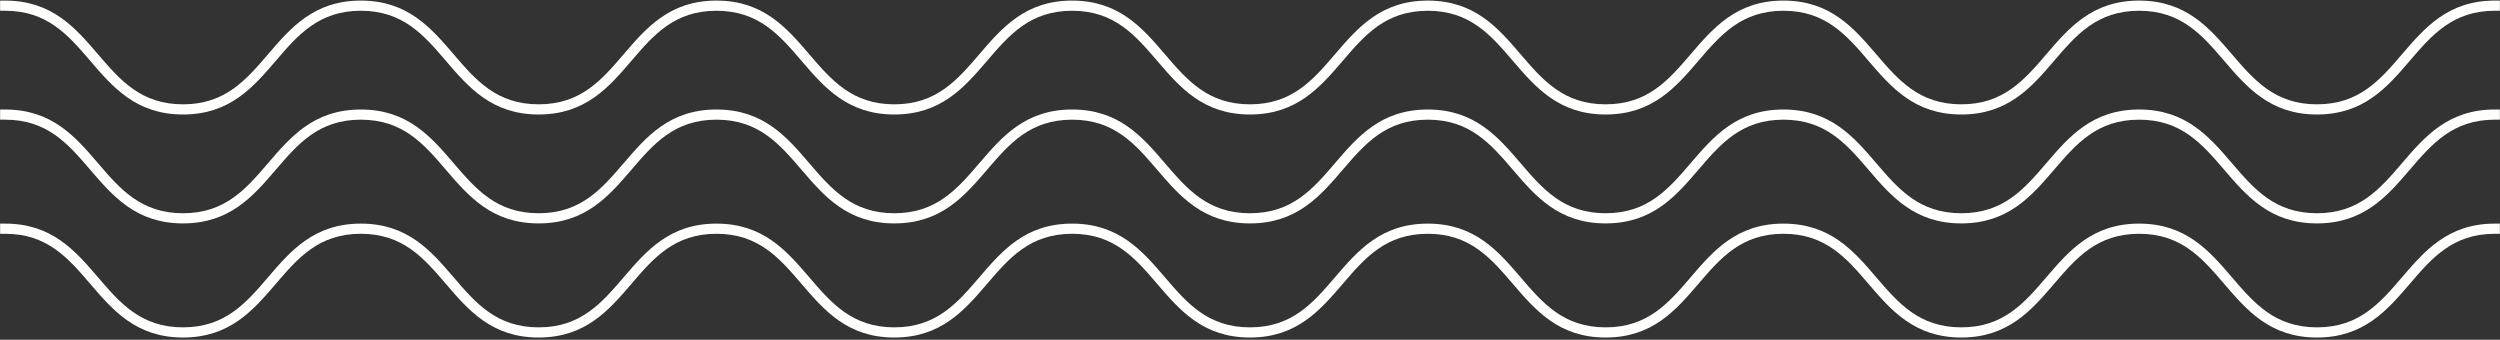
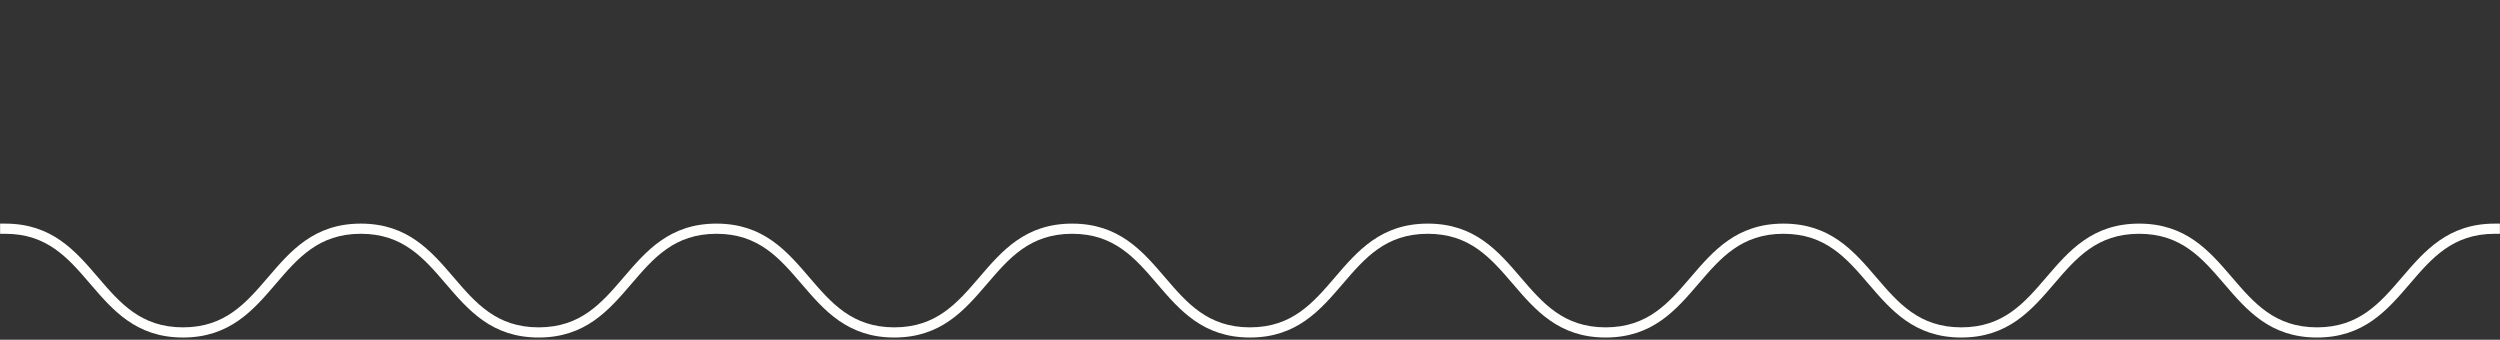
<svg xmlns="http://www.w3.org/2000/svg" width="964px" height="131px" viewBox="0 0 964 131">
  <rect x="0" y="0" width="964" height="131" fill="#333333" stroke="none" />
  <title>Group 2</title>
  <desc>Created with Sketch.</desc>
  <g id="Page-1" stroke="none" stroke-width="1" fill="none" fill-rule="evenodd">
    <g id="01_lift_color" transform="translate(-136, -865)" fill="#FFFFFE">
      <g id="Group-2" transform="translate(136, 865)">
-         <path d="M893.42,44.146 C875.38,44.146 866.36,33.631 857.645,23.462 C849.13,13.529 841.087,4.146 824.844,4.146 C808.602,4.146 800.56,13.528 792.045,23.462 C783.328,33.631 774.314,44.146 756.269,44.146 C738.224,44.146 729.211,33.631 720.494,23.462 C711.98,13.529 703.938,4.146 687.696,4.146 C671.455,4.146 663.413,13.529 654.899,23.462 C646.183,33.631 637.17,44.146 619.126,44.146 C601.081,44.146 592.068,33.631 583.352,23.462 C574.837,13.529 566.795,4.146 550.554,4.146 C534.313,4.146 526.271,13.528 517.756,23.462 C509.039,33.631 500.025,44.146 481.98,44.146 C463.937,44.146 454.923,33.631 446.207,23.462 C437.693,13.529 429.651,4.146 413.41,4.146 C397.168,4.146 389.126,13.529 380.612,23.462 C371.896,33.631 362.882,44.146 344.838,44.146 C326.793,44.146 317.78,33.631 309.064,23.462 C300.55,13.529 292.508,4.146 276.267,4.146 C260.026,4.146 251.985,13.528 243.471,23.462 C234.755,33.631 225.742,44.146 207.699,44.146 C189.655,44.146 180.643,33.631 171.927,23.462 C163.414,13.528 155.373,4.146 139.133,4.146 C122.893,4.146 114.852,13.528 106.338,23.462 C97.623,33.631 88.61,44.146 70.567,44.146 C52.524,44.146 43.511,33.631 34.795,23.462 C26.282,13.529 18.24,4.146 2,4.146 L0.04,4.146 L0.04,0.227 L2,0.227 C20.043,0.227 29.056,10.742 37.772,20.911 C46.286,30.844 54.327,40.227 70.567,40.227 C86.807,40.227 94.849,30.845 103.362,20.911 C112.078,10.742 121.09,0.227 139.133,0.227 C157.176,0.227 166.188,10.742 174.904,20.911 C183.417,30.844 191.458,40.227 207.699,40.227 C223.939,40.227 231.981,30.844 240.495,20.911 C249.21,10.742 258.223,0.227 276.267,0.227 C294.311,0.227 303.324,10.742 312.041,20.911 C320.555,30.844 328.597,40.227 344.838,40.227 C361.08,40.227 369.122,30.844 377.636,20.911 C386.353,10.742 395.366,0.227 413.41,0.227 C431.454,0.227 440.467,10.742 449.184,20.911 C457.697,30.844 465.739,40.227 481.98,40.227 C498.223,40.227 506.265,30.844 514.779,20.911 C523.496,10.742 532.509,0.227 550.554,0.227 C568.599,0.227 577.611,10.742 586.328,20.911 C594.842,30.844 602.885,40.227 619.126,40.227 C635.367,40.227 643.409,30.844 651.923,20.911 C660.64,10.742 669.652,0.227 687.696,0.227 C705.741,0.227 714.754,10.742 723.471,20.911 C731.985,30.844 740.027,40.227 756.269,40.227 C772.512,40.227 780.554,30.844 789.068,20.911 C797.785,10.742 806.799,0.227 824.844,0.227 C842.89,0.227 851.903,10.742 860.621,20.911 C869.14,30.844 877.18,40.227 893.42,40.227 C909.67,40.227 917.71,30.844 926.22,20.911 C934.94,10.742 943.95,0.227 962,0.227 L963.96,0.227 L963.96,4.146 L962,4.146 C945.76,4.146 937.71,13.529 929.2,23.462 C920.48,33.631 911.47,44.146 893.42,44.146" id="Fill-62" />
-         <path d="M893.42,86.146 C875.38,86.146 866.36,75.631 857.645,65.462 C849.13,55.529 841.087,46.146 824.844,46.146 C808.602,46.146 800.56,55.528 792.045,65.462 C783.328,75.631 774.314,86.146 756.269,86.146 C738.224,86.146 729.211,75.631 720.494,65.462 C711.98,55.529 703.938,46.146 687.696,46.146 C671.455,46.146 663.413,55.529 654.899,65.462 C646.183,75.631 637.17,86.146 619.126,86.146 C601.081,86.146 592.068,75.631 583.352,65.462 C574.837,55.529 566.795,46.146 550.554,46.146 C534.313,46.146 526.271,55.528 517.756,65.462 C509.039,75.631 500.025,86.146 481.98,86.146 C463.937,86.146 454.923,75.631 446.207,65.462 C437.693,55.529 429.651,46.146 413.41,46.146 C397.168,46.146 389.126,55.529 380.612,65.462 C371.896,75.631 362.882,86.146 344.838,86.146 C326.793,86.146 317.78,75.631 309.064,65.462 C300.55,55.529 292.508,46.146 276.267,46.146 C260.026,46.146 251.985,55.528 243.471,65.462 C234.755,75.631 225.742,86.146 207.699,86.146 C189.655,86.146 180.643,75.631 171.927,65.462 C163.414,55.528 155.373,46.146 139.133,46.146 C122.893,46.146 114.852,55.528 106.338,65.462 C97.623,75.631 88.61,86.146 70.567,86.146 C52.524,86.146 43.511,75.631 34.795,65.462 C26.282,55.529 18.24,46.146 2,46.146 L0.04,46.146 L0.04,42.227 L2,42.227 C20.043,42.227 29.056,52.742 37.772,62.911 C46.286,72.844 54.327,82.227 70.567,82.227 C86.807,82.227 94.849,72.845 103.362,62.911 C112.078,52.742 121.09,42.227 139.133,42.227 C157.176,42.227 166.188,52.742 174.904,62.911 C183.417,72.844 191.458,82.227 207.699,82.227 C223.939,82.227 231.981,72.844 240.495,62.911 C249.21,52.742 258.223,42.227 276.267,42.227 C294.311,42.227 303.324,52.742 312.041,62.911 C320.555,72.844 328.597,82.227 344.838,82.227 C361.08,82.227 369.122,72.844 377.636,62.911 C386.353,52.742 395.366,42.227 413.41,42.227 C431.454,42.227 440.467,52.742 449.184,62.911 C457.697,72.844 465.739,82.227 481.98,82.227 C498.223,82.227 506.265,72.844 514.779,62.911 C523.496,52.742 532.509,42.227 550.554,42.227 C568.599,42.227 577.611,52.742 586.328,62.911 C594.842,72.844 602.885,82.227 619.126,82.227 C635.367,82.227 643.409,72.844 651.923,62.911 C660.64,52.742 669.652,42.227 687.696,42.227 C705.741,42.227 714.754,52.742 723.471,62.911 C731.985,72.844 740.027,82.227 756.269,82.227 C772.512,82.227 780.554,72.844 789.068,62.911 C797.785,52.742 806.799,42.227 824.844,42.227 C842.89,42.227 851.903,52.742 860.621,62.911 C869.14,72.844 877.18,82.227 893.42,82.227 C909.67,82.227 917.71,72.844 926.22,62.911 C934.94,52.742 943.95,42.227 962,42.227 L963.96,42.227 L963.96,46.146 L962,46.146 C945.76,46.146 937.71,55.529 929.2,65.462 C920.48,75.631 911.47,86.146 893.42,86.146" id="Fill-63" />
        <path d="M893.42,130.146 C875.38,130.146 866.36,119.631 857.645,109.462 C849.13,99.529 841.087,90.146 824.844,90.146 C808.602,90.146 800.56,99.528 792.045,109.462 C783.328,119.631 774.314,130.146 756.269,130.146 C738.224,130.146 729.211,119.631 720.494,109.462 C711.98,99.529 703.938,90.146 687.696,90.146 C671.455,90.146 663.413,99.529 654.899,109.462 C646.183,119.631 637.17,130.146 619.126,130.146 C601.081,130.146 592.068,119.631 583.352,109.462 C574.837,99.529 566.795,90.146 550.554,90.146 C534.313,90.146 526.271,99.528 517.756,109.462 C509.039,119.631 500.025,130.146 481.98,130.146 C463.937,130.146 454.923,119.631 446.207,109.462 C437.693,99.529 429.651,90.146 413.41,90.146 C397.168,90.146 389.126,99.529 380.612,109.462 C371.896,119.631 362.882,130.146 344.838,130.146 C326.793,130.146 317.78,119.631 309.064,109.462 C300.55,99.529 292.508,90.146 276.267,90.146 C260.026,90.146 251.985,99.528 243.471,109.462 C234.755,119.631 225.742,130.146 207.699,130.146 C189.655,130.146 180.643,119.631 171.927,109.462 C163.414,99.528 155.373,90.146 139.133,90.146 C122.893,90.146 114.852,99.528 106.338,109.462 C97.623,119.631 88.61,130.146 70.567,130.146 C52.524,130.146 43.511,119.631 34.795,109.462 C26.282,99.529 18.24,90.146 2,90.146 L0.04,90.146 L0.04,86.227 L2,86.227 C20.043,86.227 29.056,96.742 37.772,106.911 C46.286,116.844 54.327,126.227 70.567,126.227 C86.807,126.227 94.849,116.845 103.362,106.911 C112.078,96.742 121.09,86.227 139.133,86.227 C157.176,86.227 166.188,96.742 174.904,106.911 C183.417,116.844 191.458,126.227 207.699,126.227 C223.939,126.227 231.981,116.844 240.495,106.911 C249.21,96.742 258.223,86.227 276.267,86.227 C294.311,86.227 303.324,96.742 312.041,106.911 C320.555,116.844 328.597,126.227 344.838,126.227 C361.08,126.227 369.122,116.844 377.636,106.911 C386.353,96.742 395.366,86.227 413.41,86.227 C431.454,86.227 440.467,96.742 449.184,106.911 C457.697,116.844 465.739,126.227 481.98,126.227 C498.223,126.227 506.265,116.844 514.779,106.911 C523.496,96.742 532.509,86.227 550.554,86.227 C568.599,86.227 577.611,96.742 586.328,106.911 C594.842,116.844 602.885,126.227 619.126,126.227 C635.367,126.227 643.409,116.844 651.923,106.911 C660.64,96.742 669.652,86.227 687.696,86.227 C705.741,86.227 714.754,96.742 723.471,106.911 C731.985,116.844 740.027,126.227 756.269,126.227 C772.512,126.227 780.554,116.844 789.068,106.911 C797.785,96.742 806.799,86.227 824.844,86.227 C842.89,86.227 851.903,96.742 860.621,106.911 C869.14,116.844 877.18,126.227 893.42,126.227 C909.67,126.227 917.71,116.844 926.22,106.911 C934.94,96.742 943.95,86.227 962,86.227 L963.96,86.227 L963.96,90.146 L962,90.146 C945.76,90.146 937.71,99.529 929.2,109.462 C920.48,119.631 911.47,130.146 893.42,130.146" id="Fill-64" />
      </g>
    </g>
  </g>
</svg>